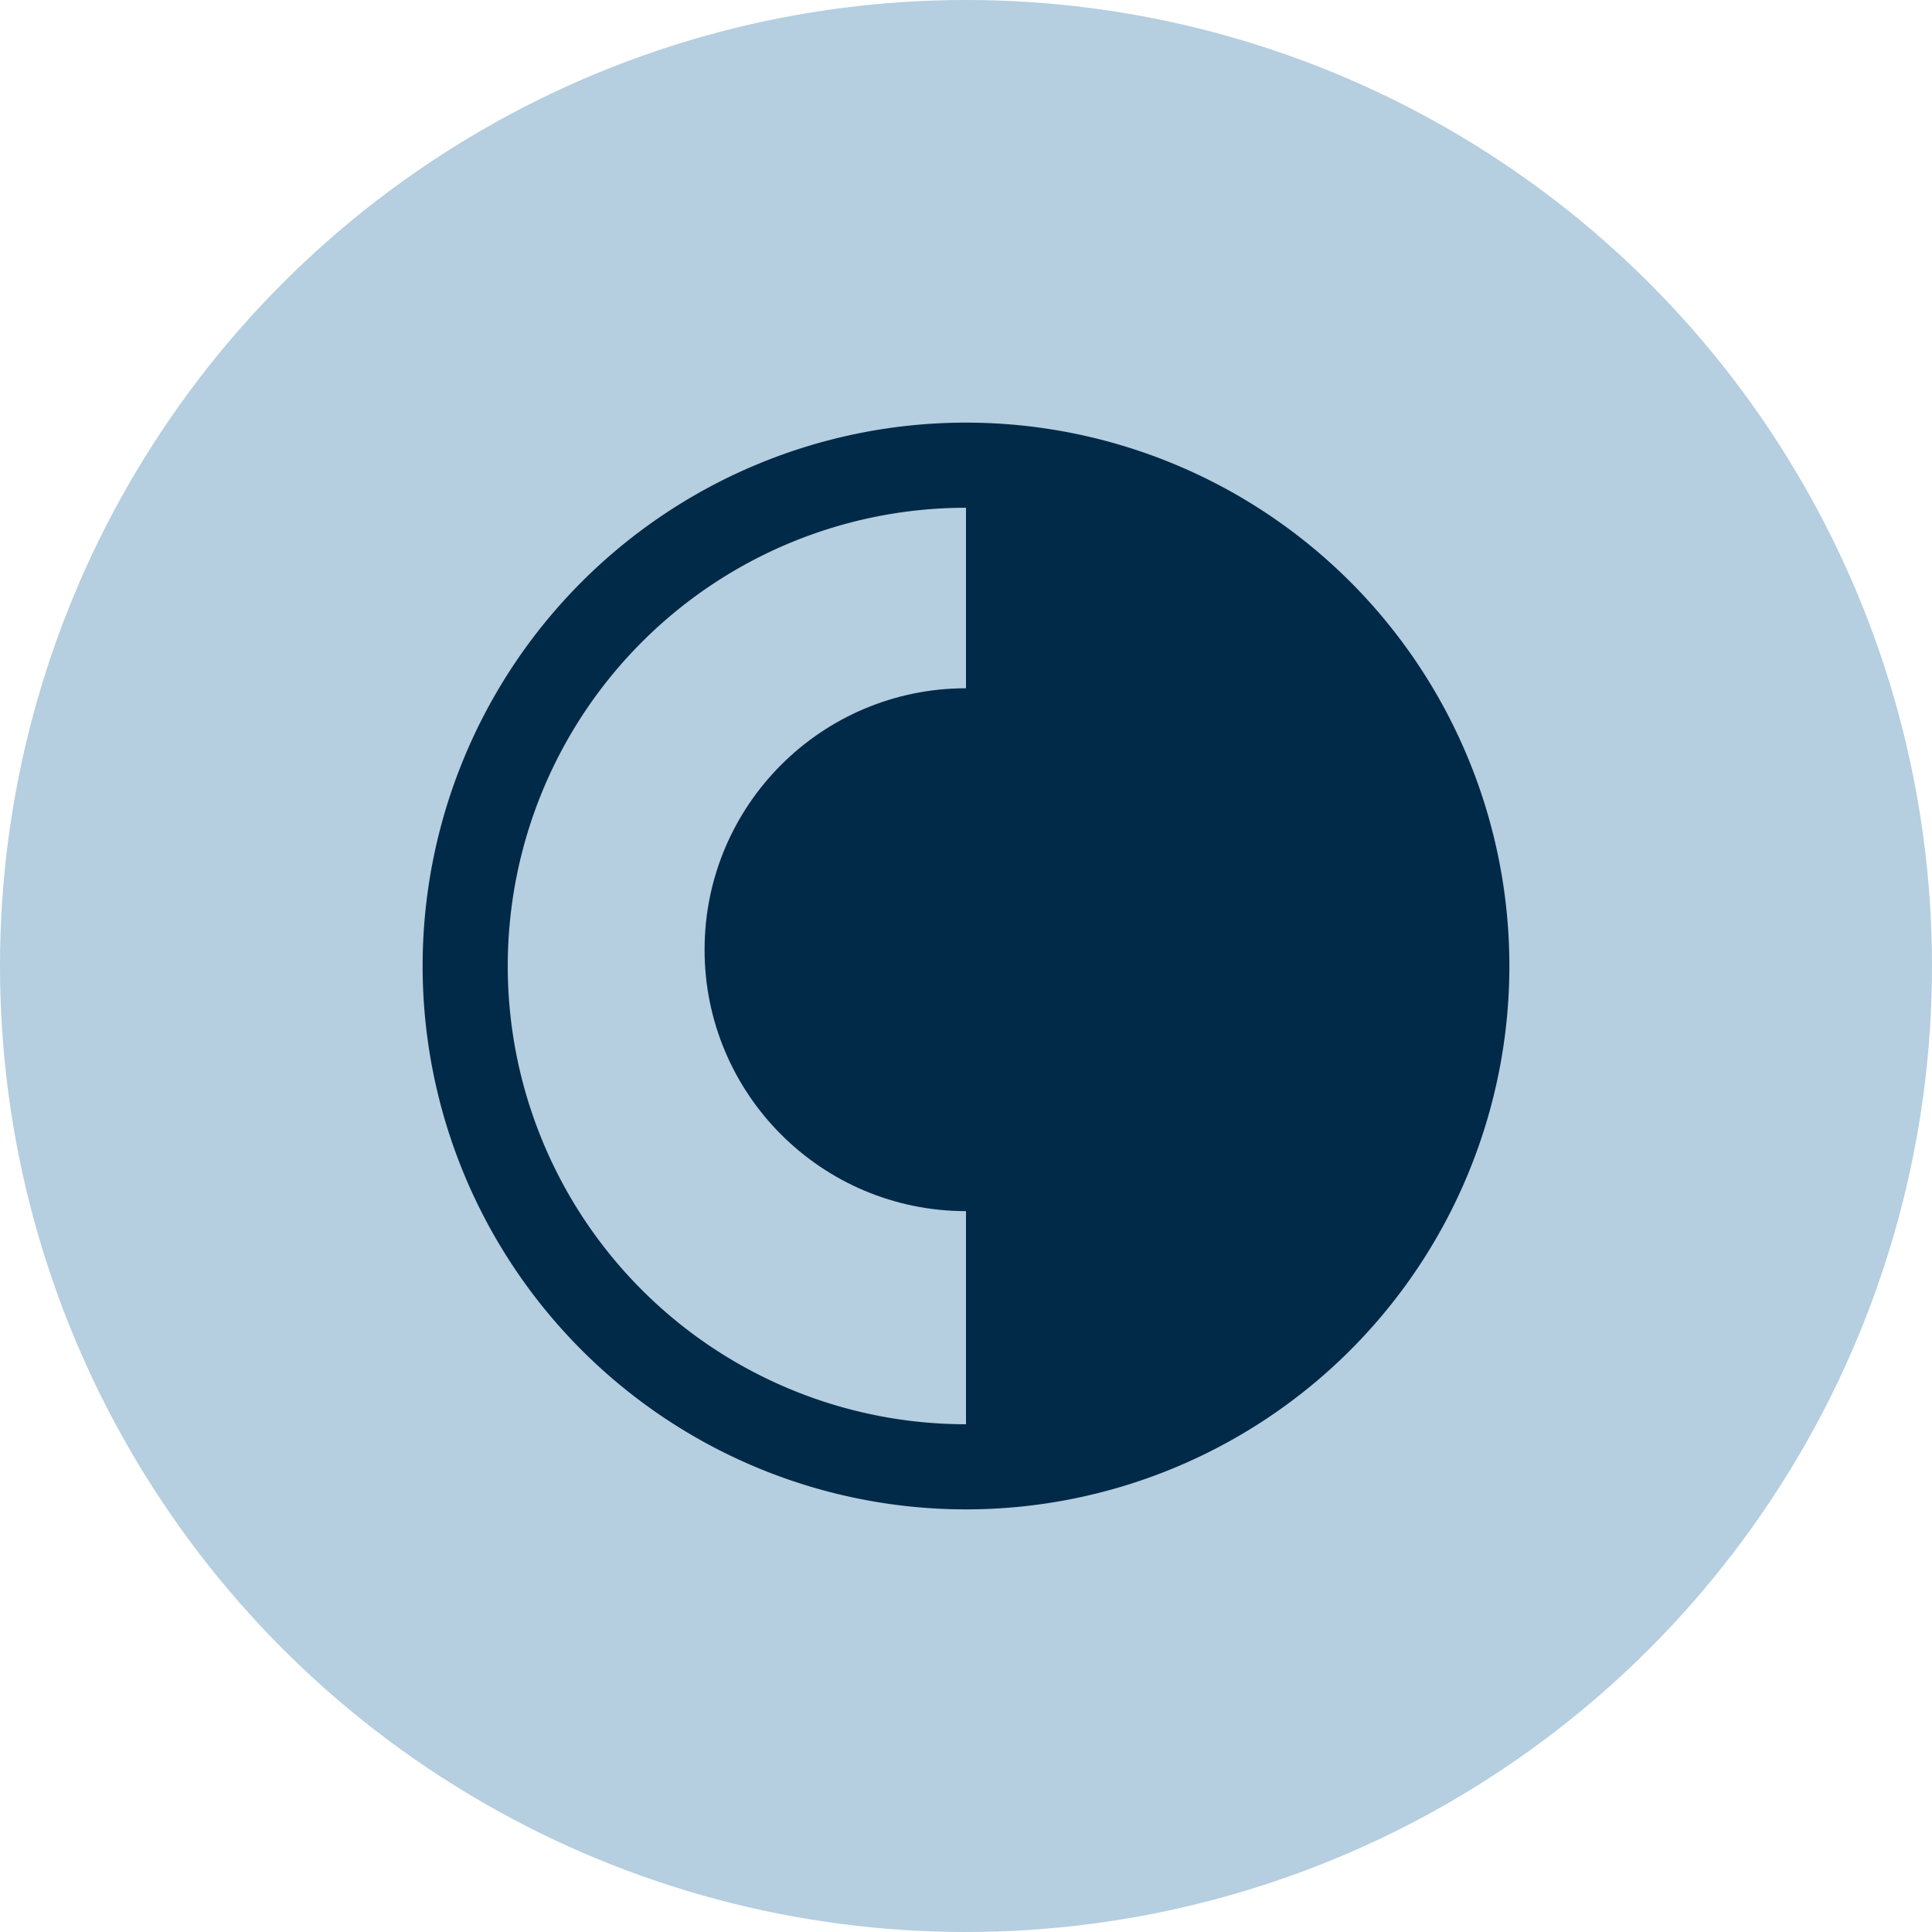
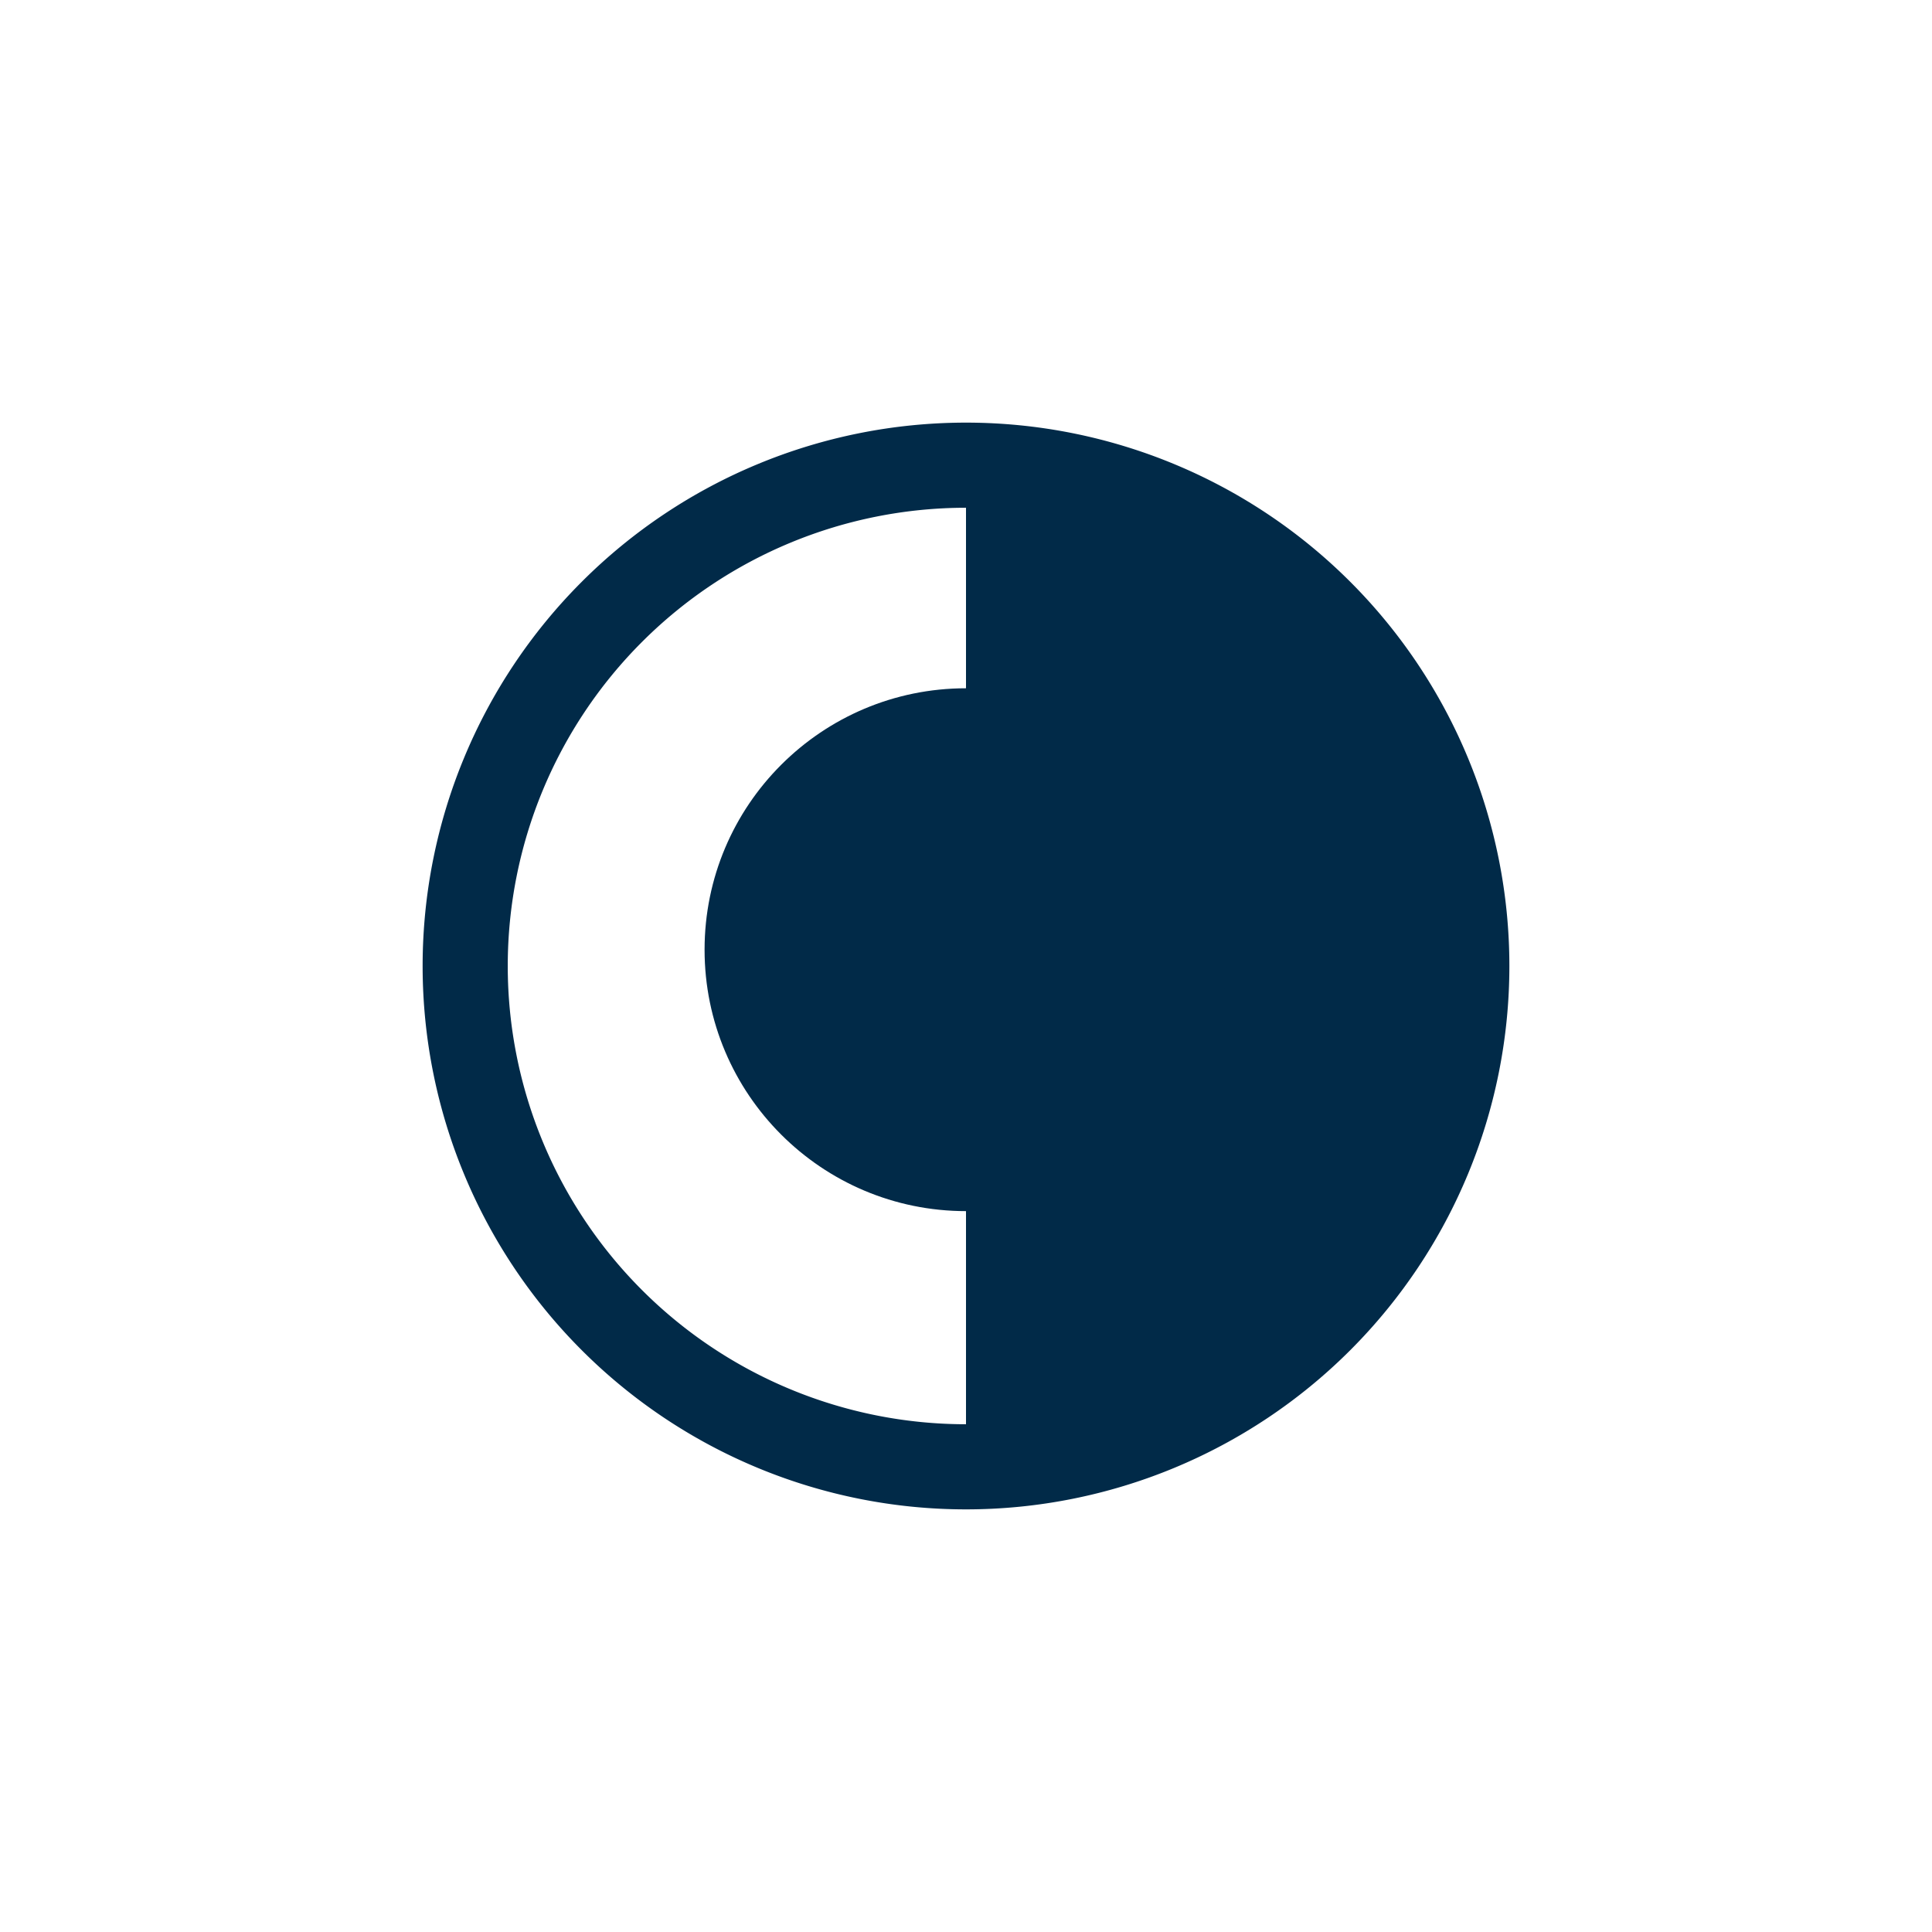
<svg xmlns="http://www.w3.org/2000/svg" id="Capa_1" data-name="Capa 1" viewBox="0 0 32 32">
-   <circle cx="16" cy="16" r="16" style="fill:#b5cee0" />
  <g id="Contraste_invertido" data-name="Contraste invertido">
-     <path d="M16,7a9,9,0,1,0,9,9A9,9,0,0,0,16,7Zm0,16.59A7.59,7.59,0,0,1,16,8.41Z" style="fill:#012a48" />
+     <path d="M16,7a9,9,0,1,0,9,9A9,9,0,0,0,16,7Zm0,16.59A7.59,7.59,0,0,1,16,8.41" style="fill:#012a48" />
    <circle cx="16" cy="15.73" r="4.33" style="fill:#012a48" />
  </g>
</svg>